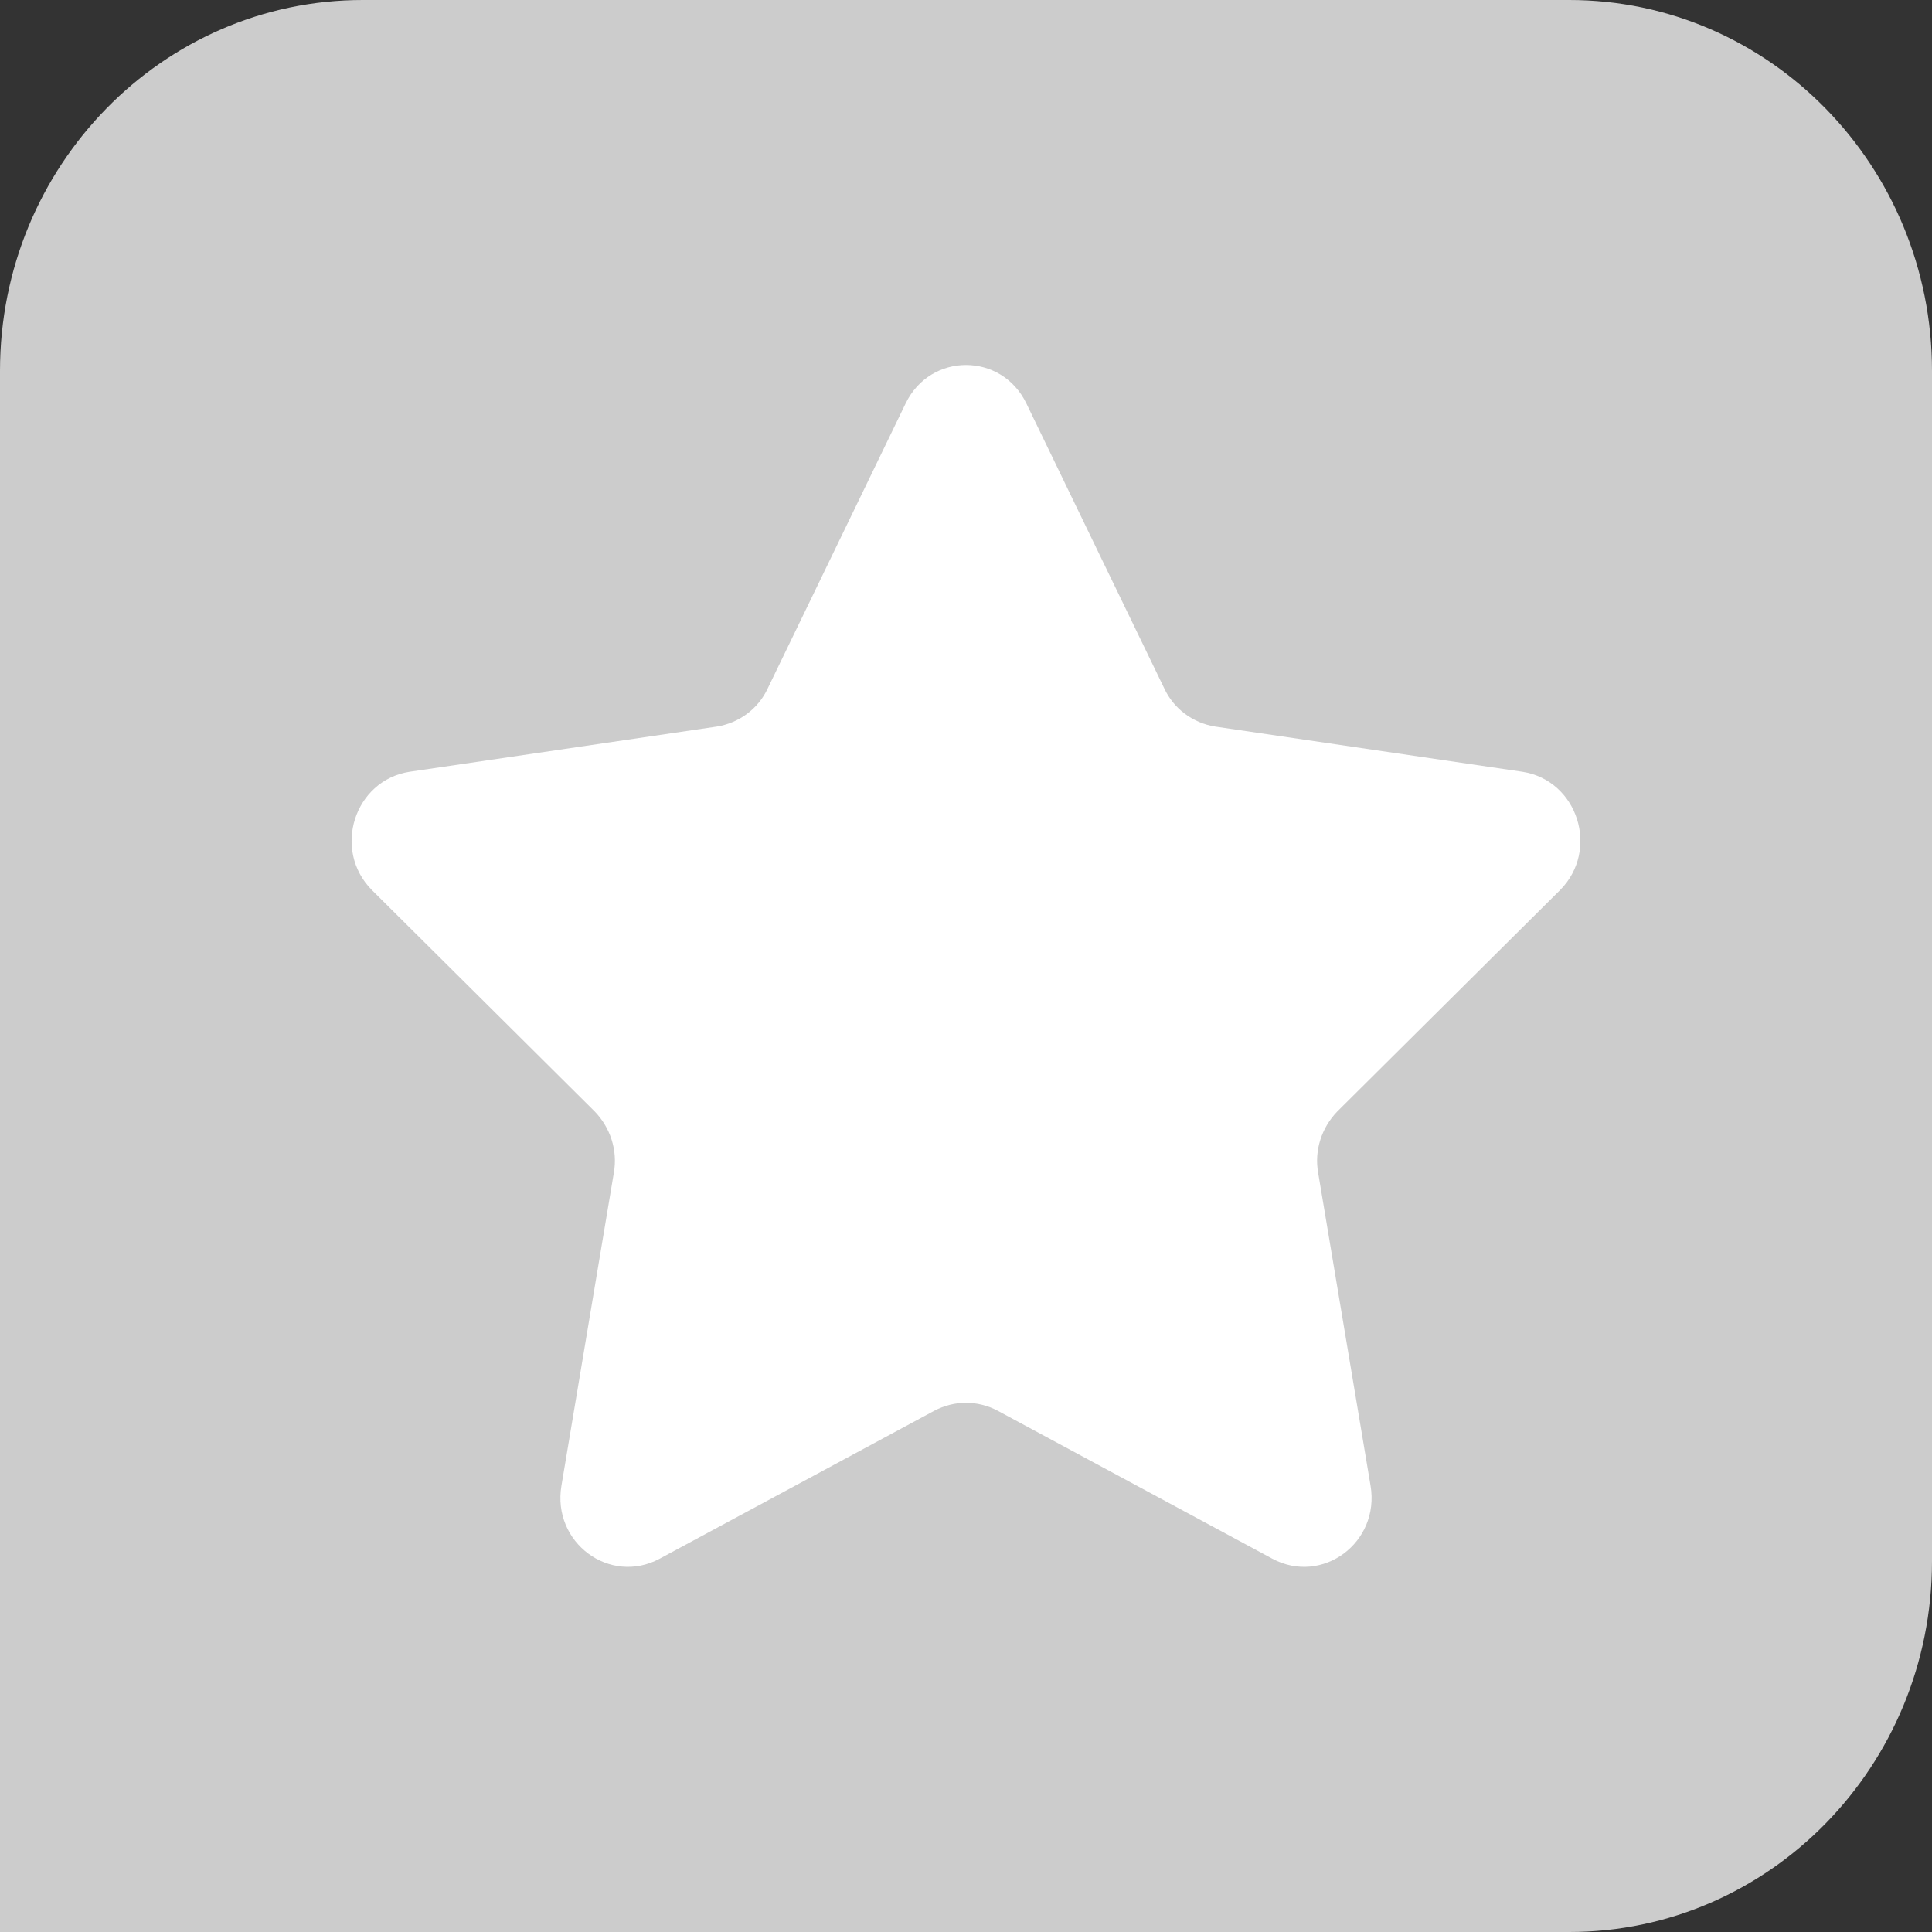
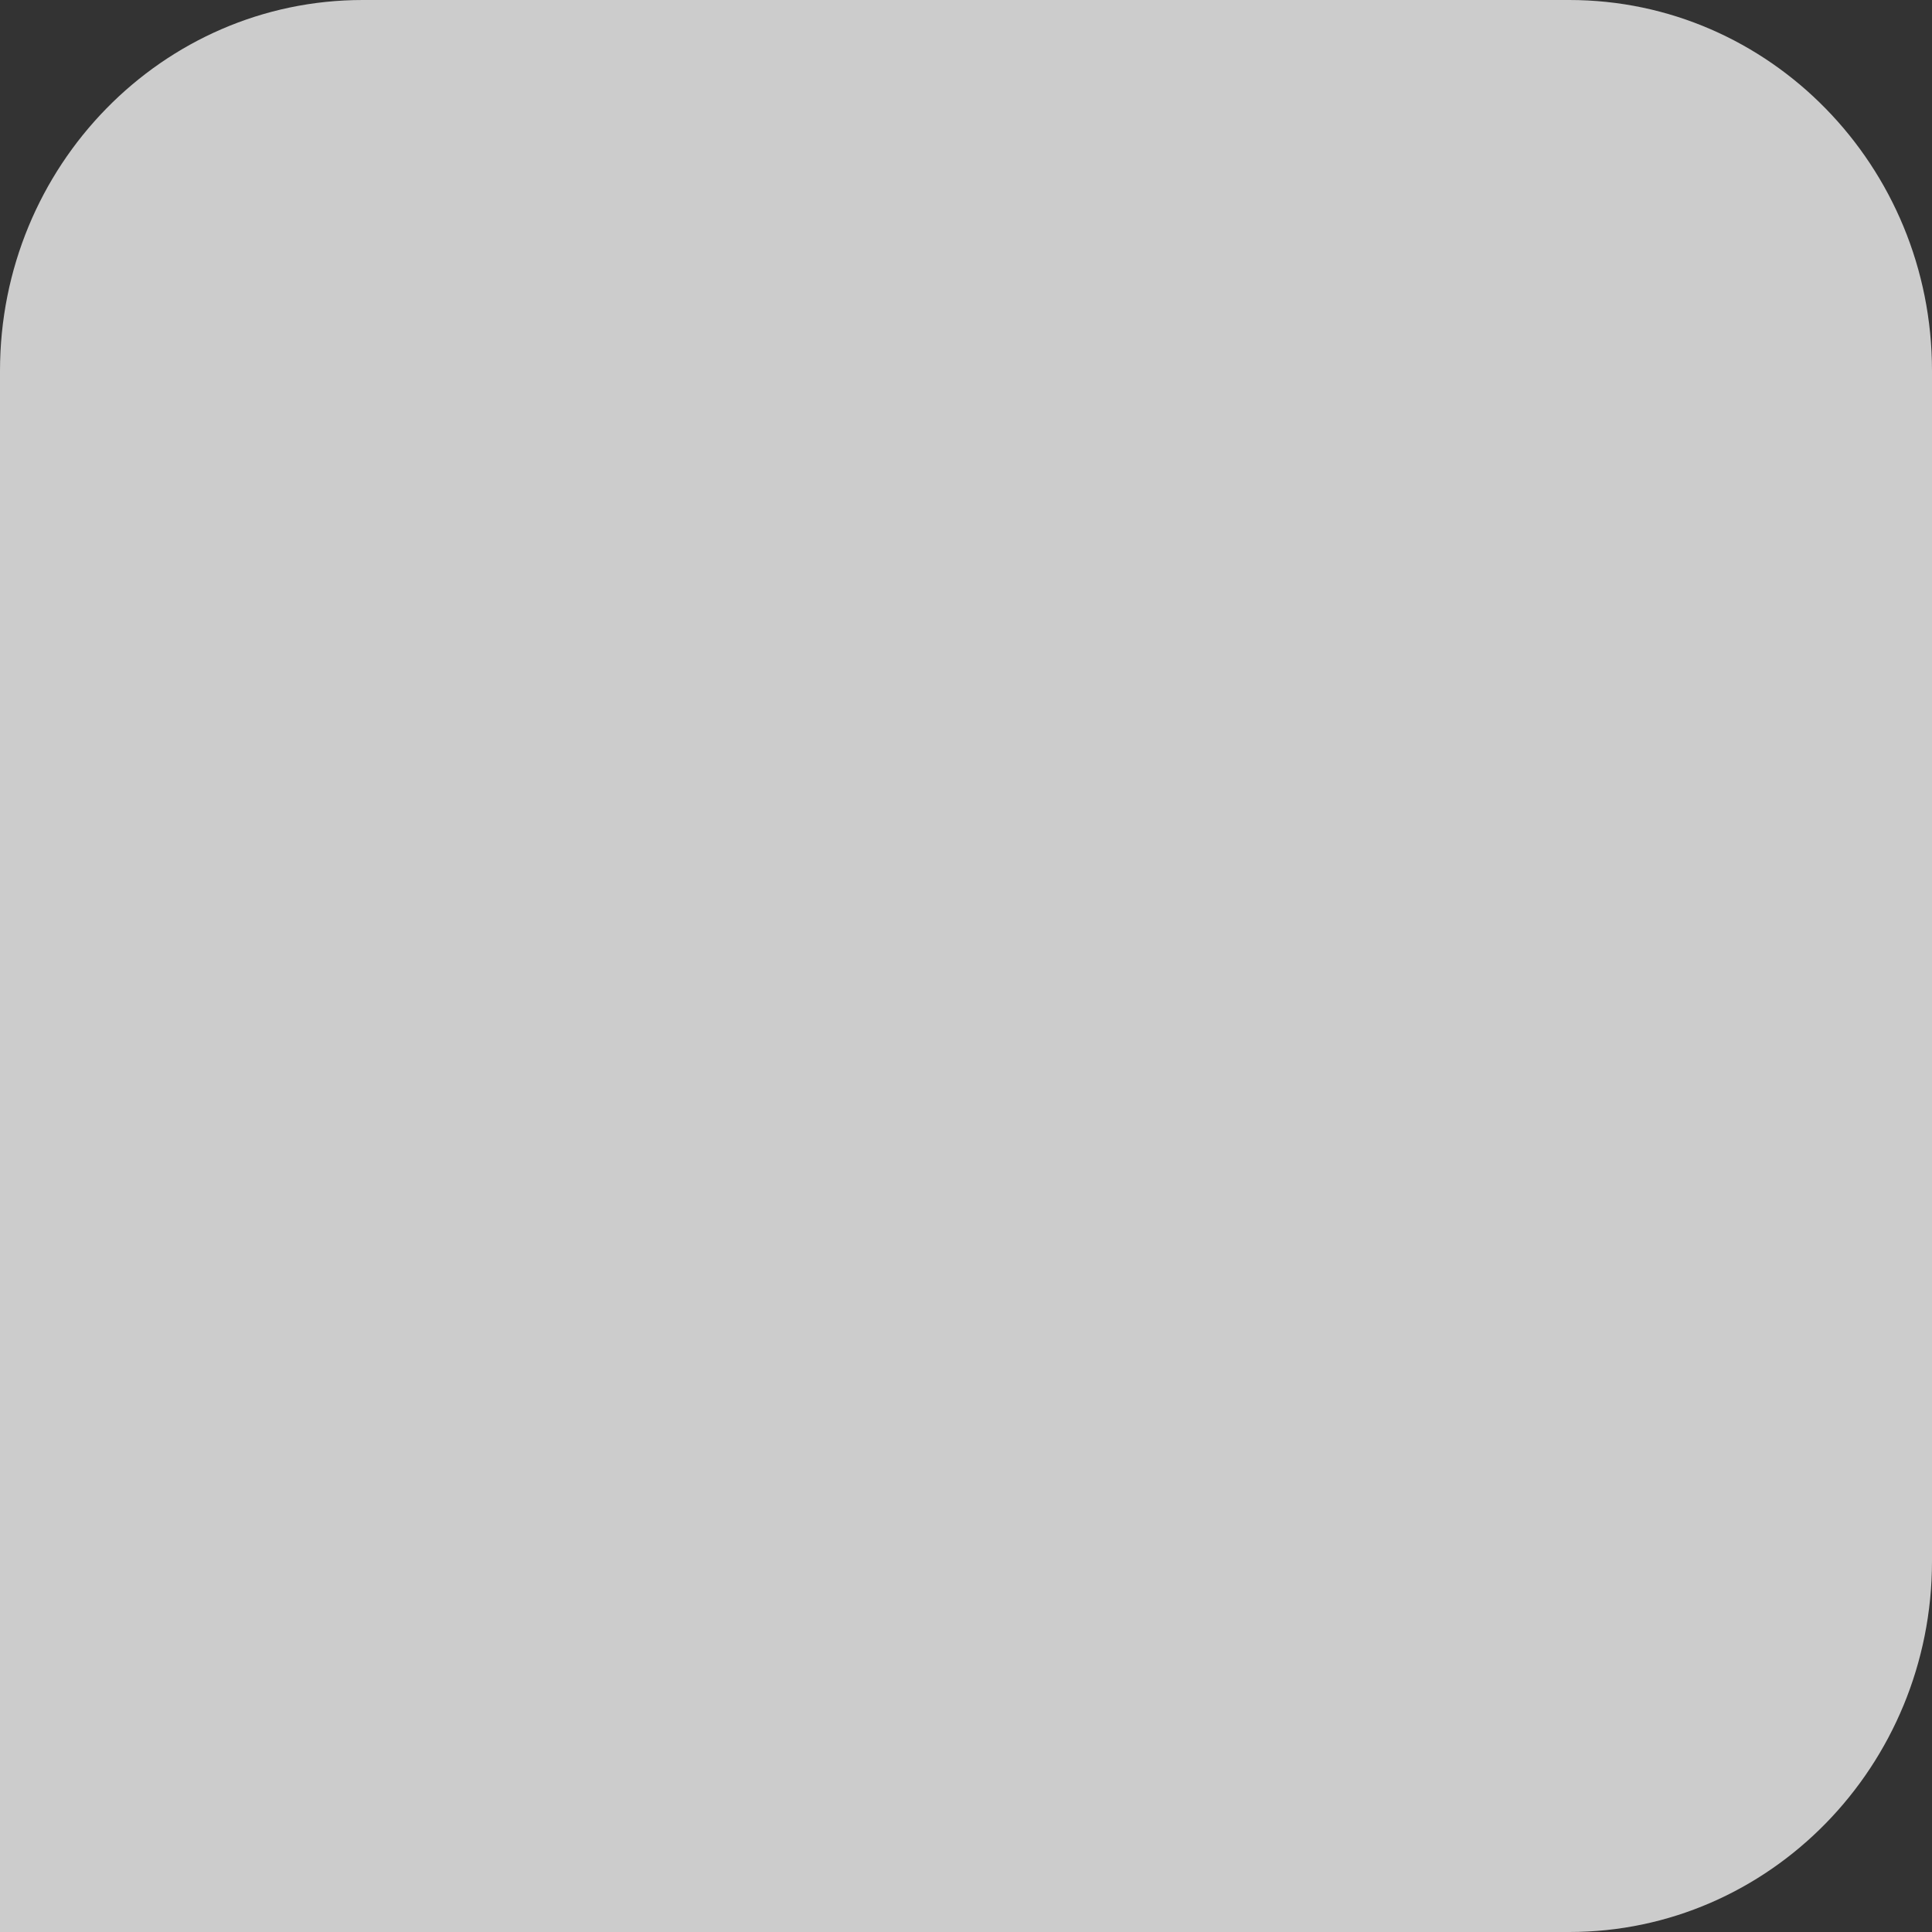
<svg xmlns="http://www.w3.org/2000/svg" width="100%" height="100%" viewBox="0 0 15 15" version="1.1">
  <rect x="0" y="0" width="15" height="15" fill="#333333" stroke="none" />
  <g id="surface1">
    <path style="stroke:none;fill-rule:nonzero;fill:rgb(80%,80%,80%);fill-opacity:1" d="M 15 2.879 C 15 1.289 13.738 0 12.184 0 L 2.816 0 C 1.262 0 0 1.289 0 2.879 L 0 12.121 C 0 12.137 0 12.156 0 12.172 L 0 15 L 12.184 15 C 13.738 15 15 13.711 15 12.121 Z M 15 2.879 " />
-     <path style="stroke:none;fill-rule:nonzero;fill:rgb(100%,100%,100%);fill-opacity:1" d="M 7.969 3.133 L 9.039 5.344 C 9.113 5.504 9.262 5.613 9.434 5.641 L 11.82 5.992 C 12.25 6.059 12.422 6.598 12.113 6.91 L 10.383 8.629 C 10.262 8.754 10.203 8.93 10.234 9.105 L 10.641 11.535 C 10.715 11.977 10.266 12.309 9.879 12.102 L 7.746 10.953 C 7.59 10.871 7.41 10.871 7.254 10.953 L 5.121 12.102 C 4.734 12.309 4.285 11.977 4.359 11.535 L 4.766 9.105 C 4.797 8.93 4.738 8.754 4.617 8.629 L 2.887 6.91 C 2.578 6.598 2.75 6.059 3.18 5.992 L 5.566 5.641 C 5.738 5.613 5.887 5.504 5.961 5.344 L 7.031 3.133 C 7.223 2.734 7.777 2.734 7.969 3.133 Z M 7.969 3.133 " />
  </g>
</svg>